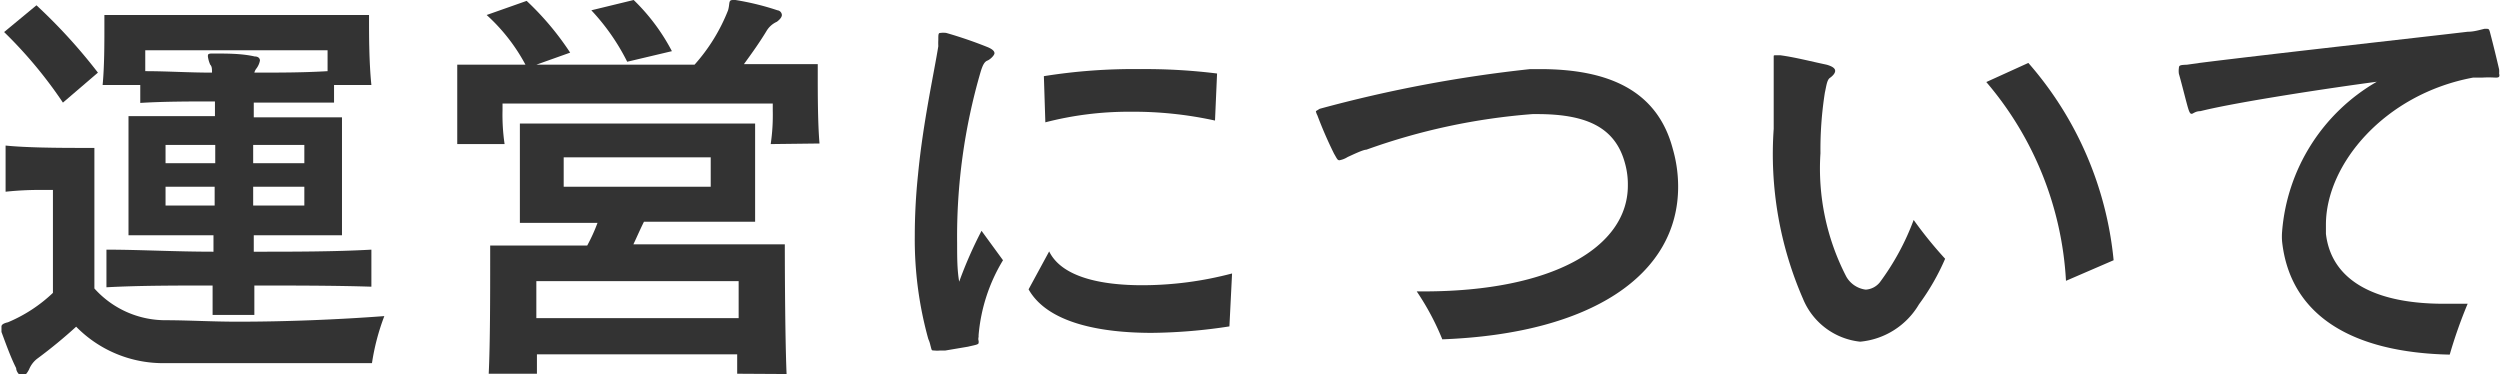
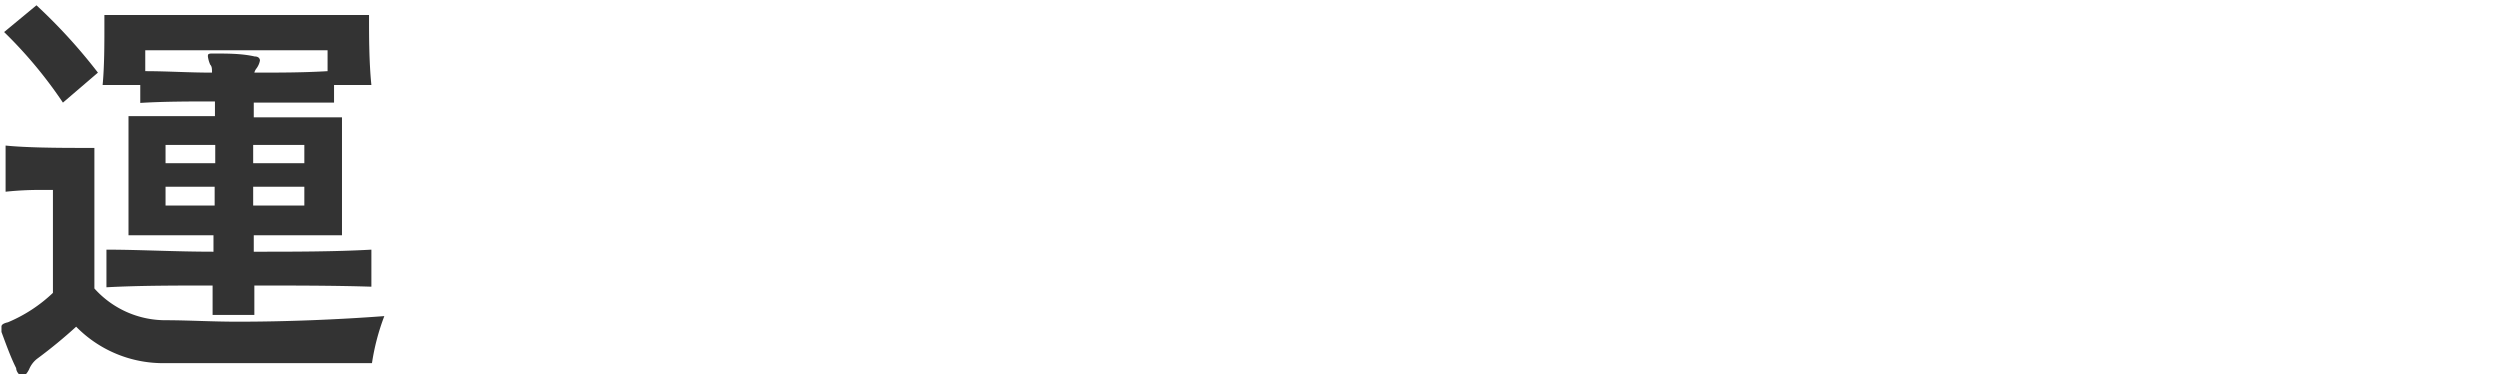
<svg xmlns="http://www.w3.org/2000/svg" viewBox="0 0 85.02 12.72">
  <g fill="#333" transform="translate(-.45 -.65)">
    <path d="m13.1 13h-2.71c-1.48 0-3.25 0-4.35 0a4.14 4.14 0 0 1 -3-1.24 16.62 16.62 0 0 1 -1.3 1.07.88.88 0 0 0 -.3.38c-.07.14-.15.23-.23.23s-.21-.14-.21-.27c-.19-.37-.38-.91-.5-1.23 0-.1 0-.15 0-.18s0-.1.22-.15a5.06 5.06 0 0 0 1.53-1v-3.5h-.32a10.92 10.92 0 0 0 -1.29.06v-1.57c.66.07 1.78.08 2.46.08h.56v4.78a3.24 3.24 0 0 0 2.41 1.08c.77 0 1.59.05 2.45.05 1.65 0 3.41-.07 5-.19a7.65 7.65 0 0 0 -.42 1.6zm-10.51-8.86a15 15 0 0 0 -2-2.4l1.1-.91a18.58 18.58 0 0 1 2.09 2.29zm6.51 6.22v1h-1.42c0-.33 0-.65 0-1-1.27 0-2.51 0-3.61.06v-1.28c1.1 0 2.35.07 3.64.07 0-.18 0-.38 0-.56h-2.89v-4.05h2.94c0-.15 0-.36 0-.5-.87 0-1.73 0-2.54.05v-.61h-1.28c.06-.62.06-1.43.06-1.92v-.46h9v.22c0 .42 0 1.39.08 2.16h-1.27v.6c-.9 0-1.84 0-2.73 0v.5h3v4.01h-3v.56c1.35 0 2.75 0 4-.07v1.26c-1.24-.04-2.63-.04-3.98-.04zm-3.71-8v.2.51c.73 0 1.48.05 2.27.05 0-.12 0-.21-.06-.27a1 1 0 0 1 -.08-.28c0-.07 0-.1.15-.1.52 0 1 0 1.44.1.13 0 .18.07.18.14a.65.65 0 0 1 -.12.27.37.37 0 0 0 -.07.14c.82 0 1.66 0 2.49-.05 0-.4 0-.71 0-.71zm2.38 3.22h-1.69v.62h1.69zm-1.69 1.42v.64h1.67v-.64zm4.72-1.42h-1.74v.62h1.74zm0 1.42h-1.74v.64h1.74z" />
-     <path d="m26.66 5.55a6.74 6.74 0 0 0 .07-1.14v-.24h-9.19v.22a6.85 6.85 0 0 0 .07 1.16h-1.61c0-.55 0-1.44 0-2.04v-.66h2.32a6.24 6.24 0 0 0 -1.32-1.69l1.36-.48a9.69 9.69 0 0 1 1.48 1.76l-1.15.41h5.38a6.15 6.15 0 0 0 1.14-1.85c.07-.24 0-.35.17-.35h.08a9.05 9.05 0 0 1 1.43.35.17.17 0 0 1 .15.16c0 .06-.05.14-.17.23a.78.78 0 0 0 -.35.31c-.21.35-.47.72-.77 1.13h2.51v.38c0 .56 0 1.65.06 2.32zm-1.14 7.81c0-.2 0-.44 0-.66h-6.81v.66h-1.64c.05-1 .05-2.8.05-3.77v-.59h3.3a5.89 5.89 0 0 0 .35-.77h-2.64v-3.38h8v3.34h-3.78c-.13.26-.25.54-.36.77h5.15s0 3 .06 4.41zm.05-3.15h-6.88v1.26h6.88zm-.95-4.21h-5v1h5zm-2.84-3.25a7.36 7.36 0 0 0 -1.22-1.75l1.44-.35a6.81 6.81 0 0 1 1.3 1.74z" />
-     <path d="m33.73 12.05v.06a.24.24 0 0 0 0 .13.21.21 0 0 1 0 .07c0 .06-.11.07-.36.13l-.77.13h-.18a.8.8 0 0 1 -.19 0c-.11 0-.09 0-.14-.18a1 1 0 0 0 -.07-.21 12.63 12.63 0 0 1 -.46-3.51 20.09 20.09 0 0 1 .11-2.08c.17-1.78.55-3.48.69-4.37a2 2 0 0 1 0-.21c0-.19 0-.24.07-.24a.74.74 0 0 1 .2 0 14.53 14.53 0 0 1 1.4.48c.17.07.24.14.24.21s-.14.21-.24.25-.16.15-.23.38a20 20 0 0 0 -.8 5.83c0 .47 0 .91.07 1.31a14.19 14.19 0 0 1 .76-1.73l.73 1a5.84 5.84 0 0 0 -.83 2.55zm8.53-.3a18.28 18.28 0 0 1 -2.64.22c-1.68 0-3.53-.31-4.19-1.48l.7-1.29c.43.88 1.78 1.15 3.16 1.15a12 12 0 0 0 3.06-.4zm-.49-7a12.94 12.94 0 0 0 -2.88-.3 11.32 11.32 0 0 0 -2.89.36l-.05-1.57a19.35 19.35 0 0 1 3.3-.24 19.66 19.66 0 0 1 2.59.15z" />
-     <path d="m49.5 12.19a8.8 8.8 0 0 0 -.87-1.63h.24c4.38 0 6.94-1.5 6.94-3.6a2.65 2.65 0 0 0 -.09-.73c-.33-1.28-1.36-1.7-3-1.7h-.15a21.49 21.49 0 0 0 -5.65 1.21c-.11 0-.42.15-.64.25a.77.77 0 0 1 -.28.11c-.07 0-.09-.07-.18-.22a14.1 14.1 0 0 1 -.57-1.31.47.47 0 0 1 -.05-.14s0 0 .13-.08a45.65 45.65 0 0 1 7.16-1.35h.33c2.36 0 4 .74 4.52 2.72a4.63 4.63 0 0 1 .18 1.28c0 3-2.95 5-8.02 5.19z" />
-     <path d="m65.71 11a2.6 2.6 0 0 1 -2 1.27 2.37 2.37 0 0 1 -1.94-1.45 12.32 12.32 0 0 1 -1-5.79c0-.6 0-1.23 0-1.89v-.56c0-.05 0-.05.07-.05h.16c.51.07 1 .2 1.57.32.21.06.29.13.29.21s-.08.17-.18.24-.12.28-.17.5a12.48 12.48 0 0 0 -.15 2.06 8 8 0 0 0 .88 4.2.89.89 0 0 0 .66.44.67.67 0 0 0 .48-.25 8.56 8.56 0 0 0 1.15-2.12 14 14 0 0 0 1.07 1.32 7.86 7.86 0 0 1 -.89 1.55zm5-.8a11.35 11.35 0 0 0 -2.71-6.76l1.43-.65a11.92 11.92 0 0 1 2.9 6.71z" />
-     <path d="m85.32 3.29a3.73 3.73 0 0 0 -.47 0h-.3c-3 .56-5 2.94-5 5v.31c.19 1.64 1.75 2.38 4 2.38h.82a16.07 16.07 0 0 0 -.61 1.73c-3.29-.07-5.42-1.31-5.7-3.84a2.06 2.06 0 0 1 0-.35 6.47 6.47 0 0 1 3.22-5.09c-1.44.19-4.72.68-6 1-.17 0-.25.09-.29.09s-.07 0-.13-.2-.22-.85-.31-1.16a.68.68 0 0 1 0-.2c0-.1.07-.1.28-.11l.42-.06c2.39-.3 7.34-.85 9.12-1.06.21 0 .4-.06.57-.1h.06c.09 0 .1 0 .14.16.1.38.21.83.3 1.22a.88.88 0 0 1 0 .14c.03.12-.01.14-.12.14z" />
  </g>
</svg>